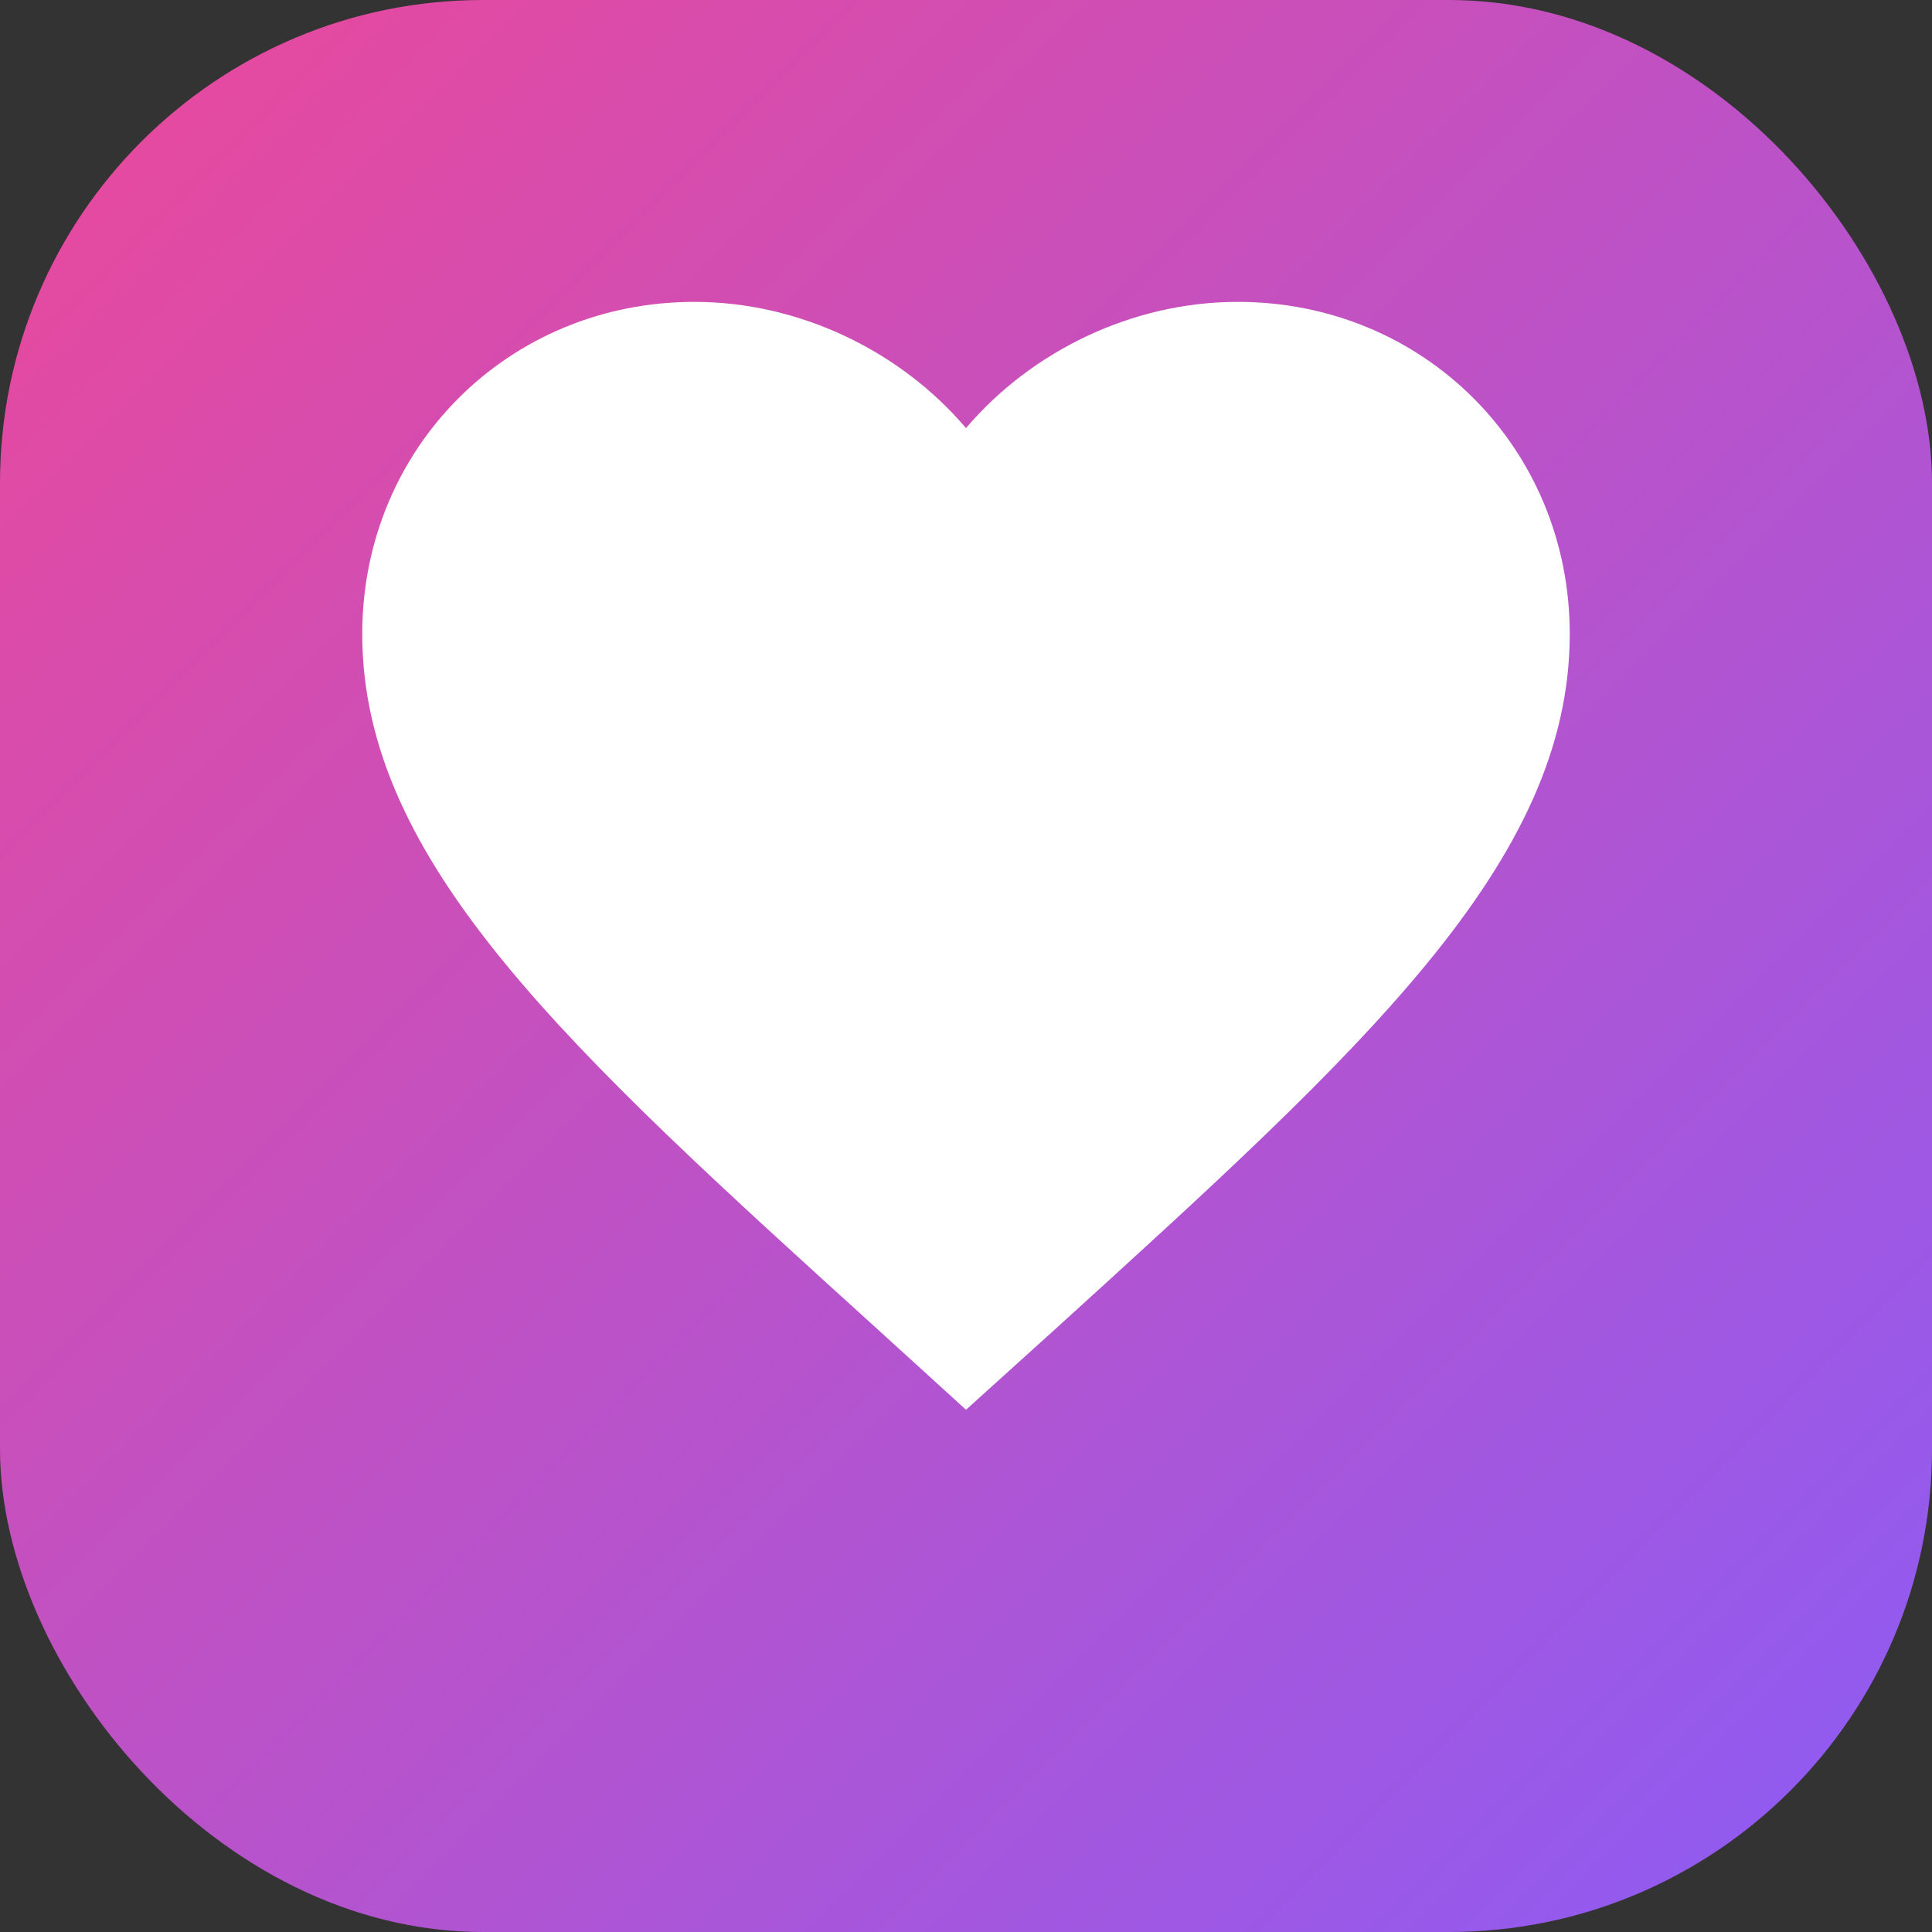
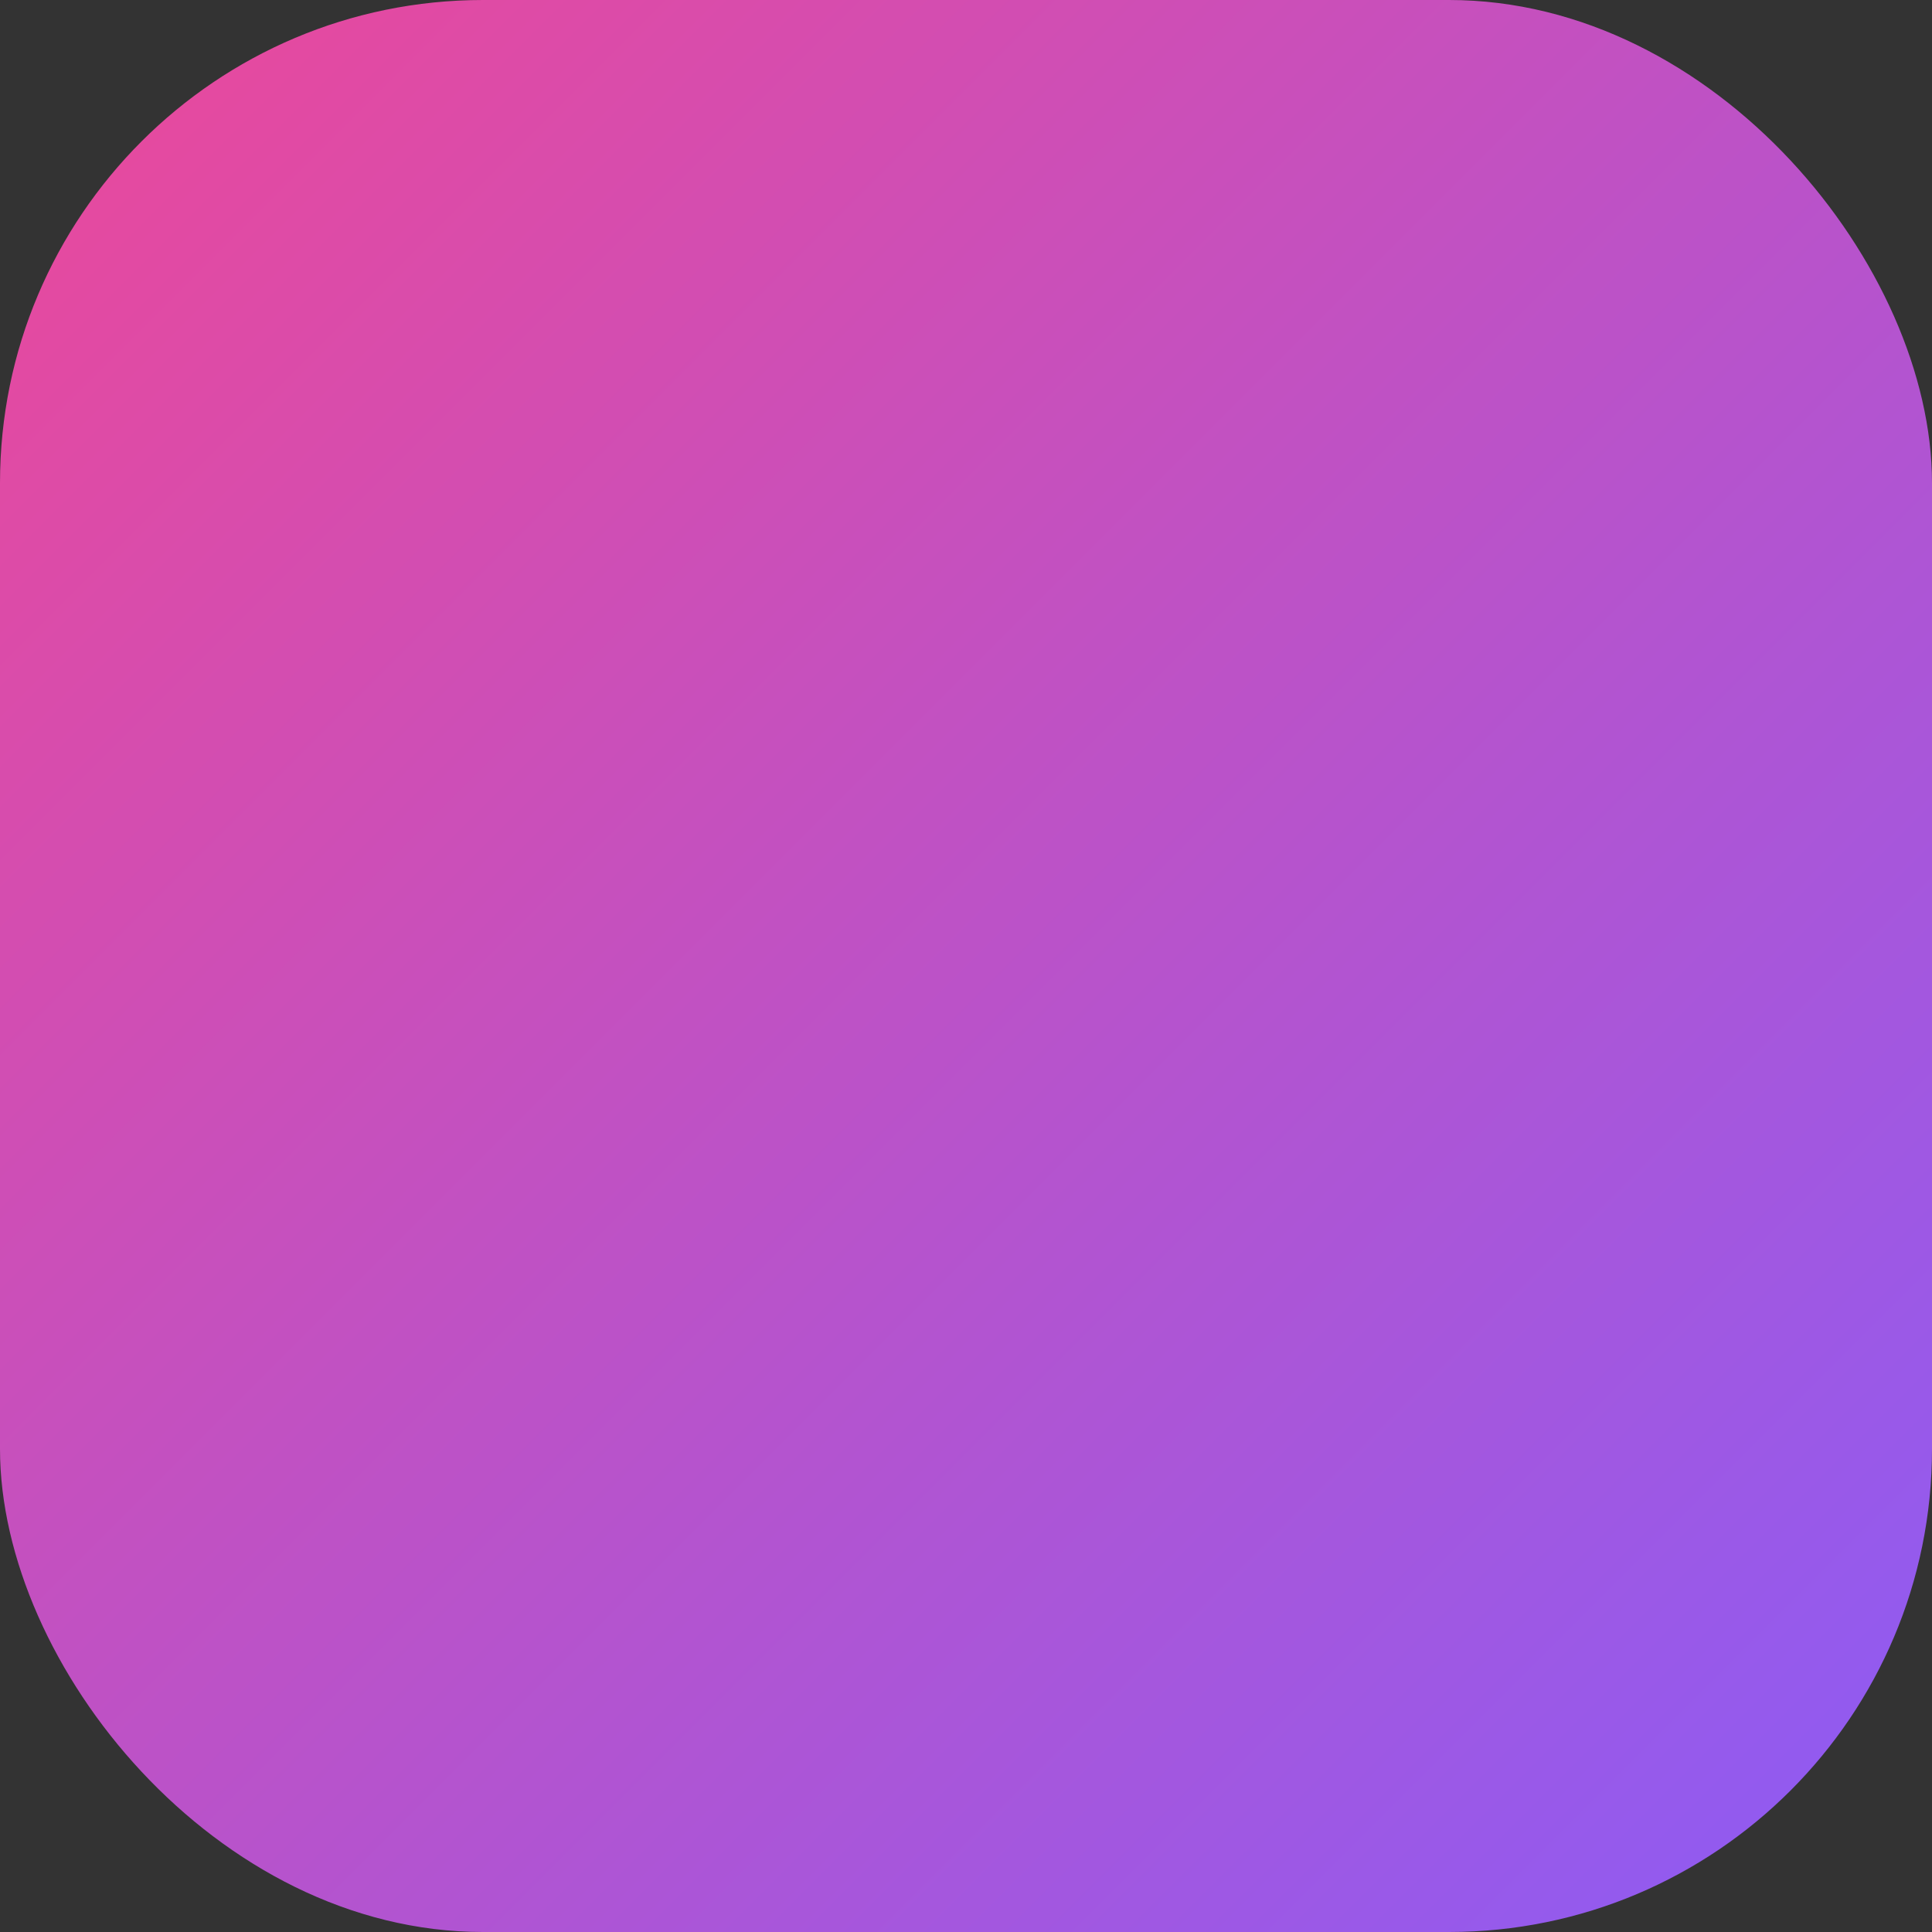
<svg xmlns="http://www.w3.org/2000/svg" width="32" height="32" viewBox="0 0 32 32" fill="none">
  <rect x="0" y="0" width="32" height="32" fill="#333333" stroke="none" />
  <defs>
    <linearGradient id="grad1" x1="0%" y1="0%" x2="100%" y2="100%">
      <stop offset="0%" style="stop-color:#ec4899;stop-opacity:1" />
      <stop offset="100%" style="stop-color:#8b5cf6;stop-opacity:1" />
    </linearGradient>
  </defs>
  <rect width="32" height="32" rx="8" fill="url(#grad1)" />
-   <path d="M16 23.35l-1.45-1.32C9.4 17.36 6 14.28 6 10.5 6 7.42 8.42 5 11.5 5c1.74 0 3.41.81 4.5 2.09C17.09 5.81 18.76 5 20.5 5 23.58 5 26 7.42 26 10.5c0 3.78-3.4 6.86-8.55 11.54L16 23.35z" fill="white" />
</svg>